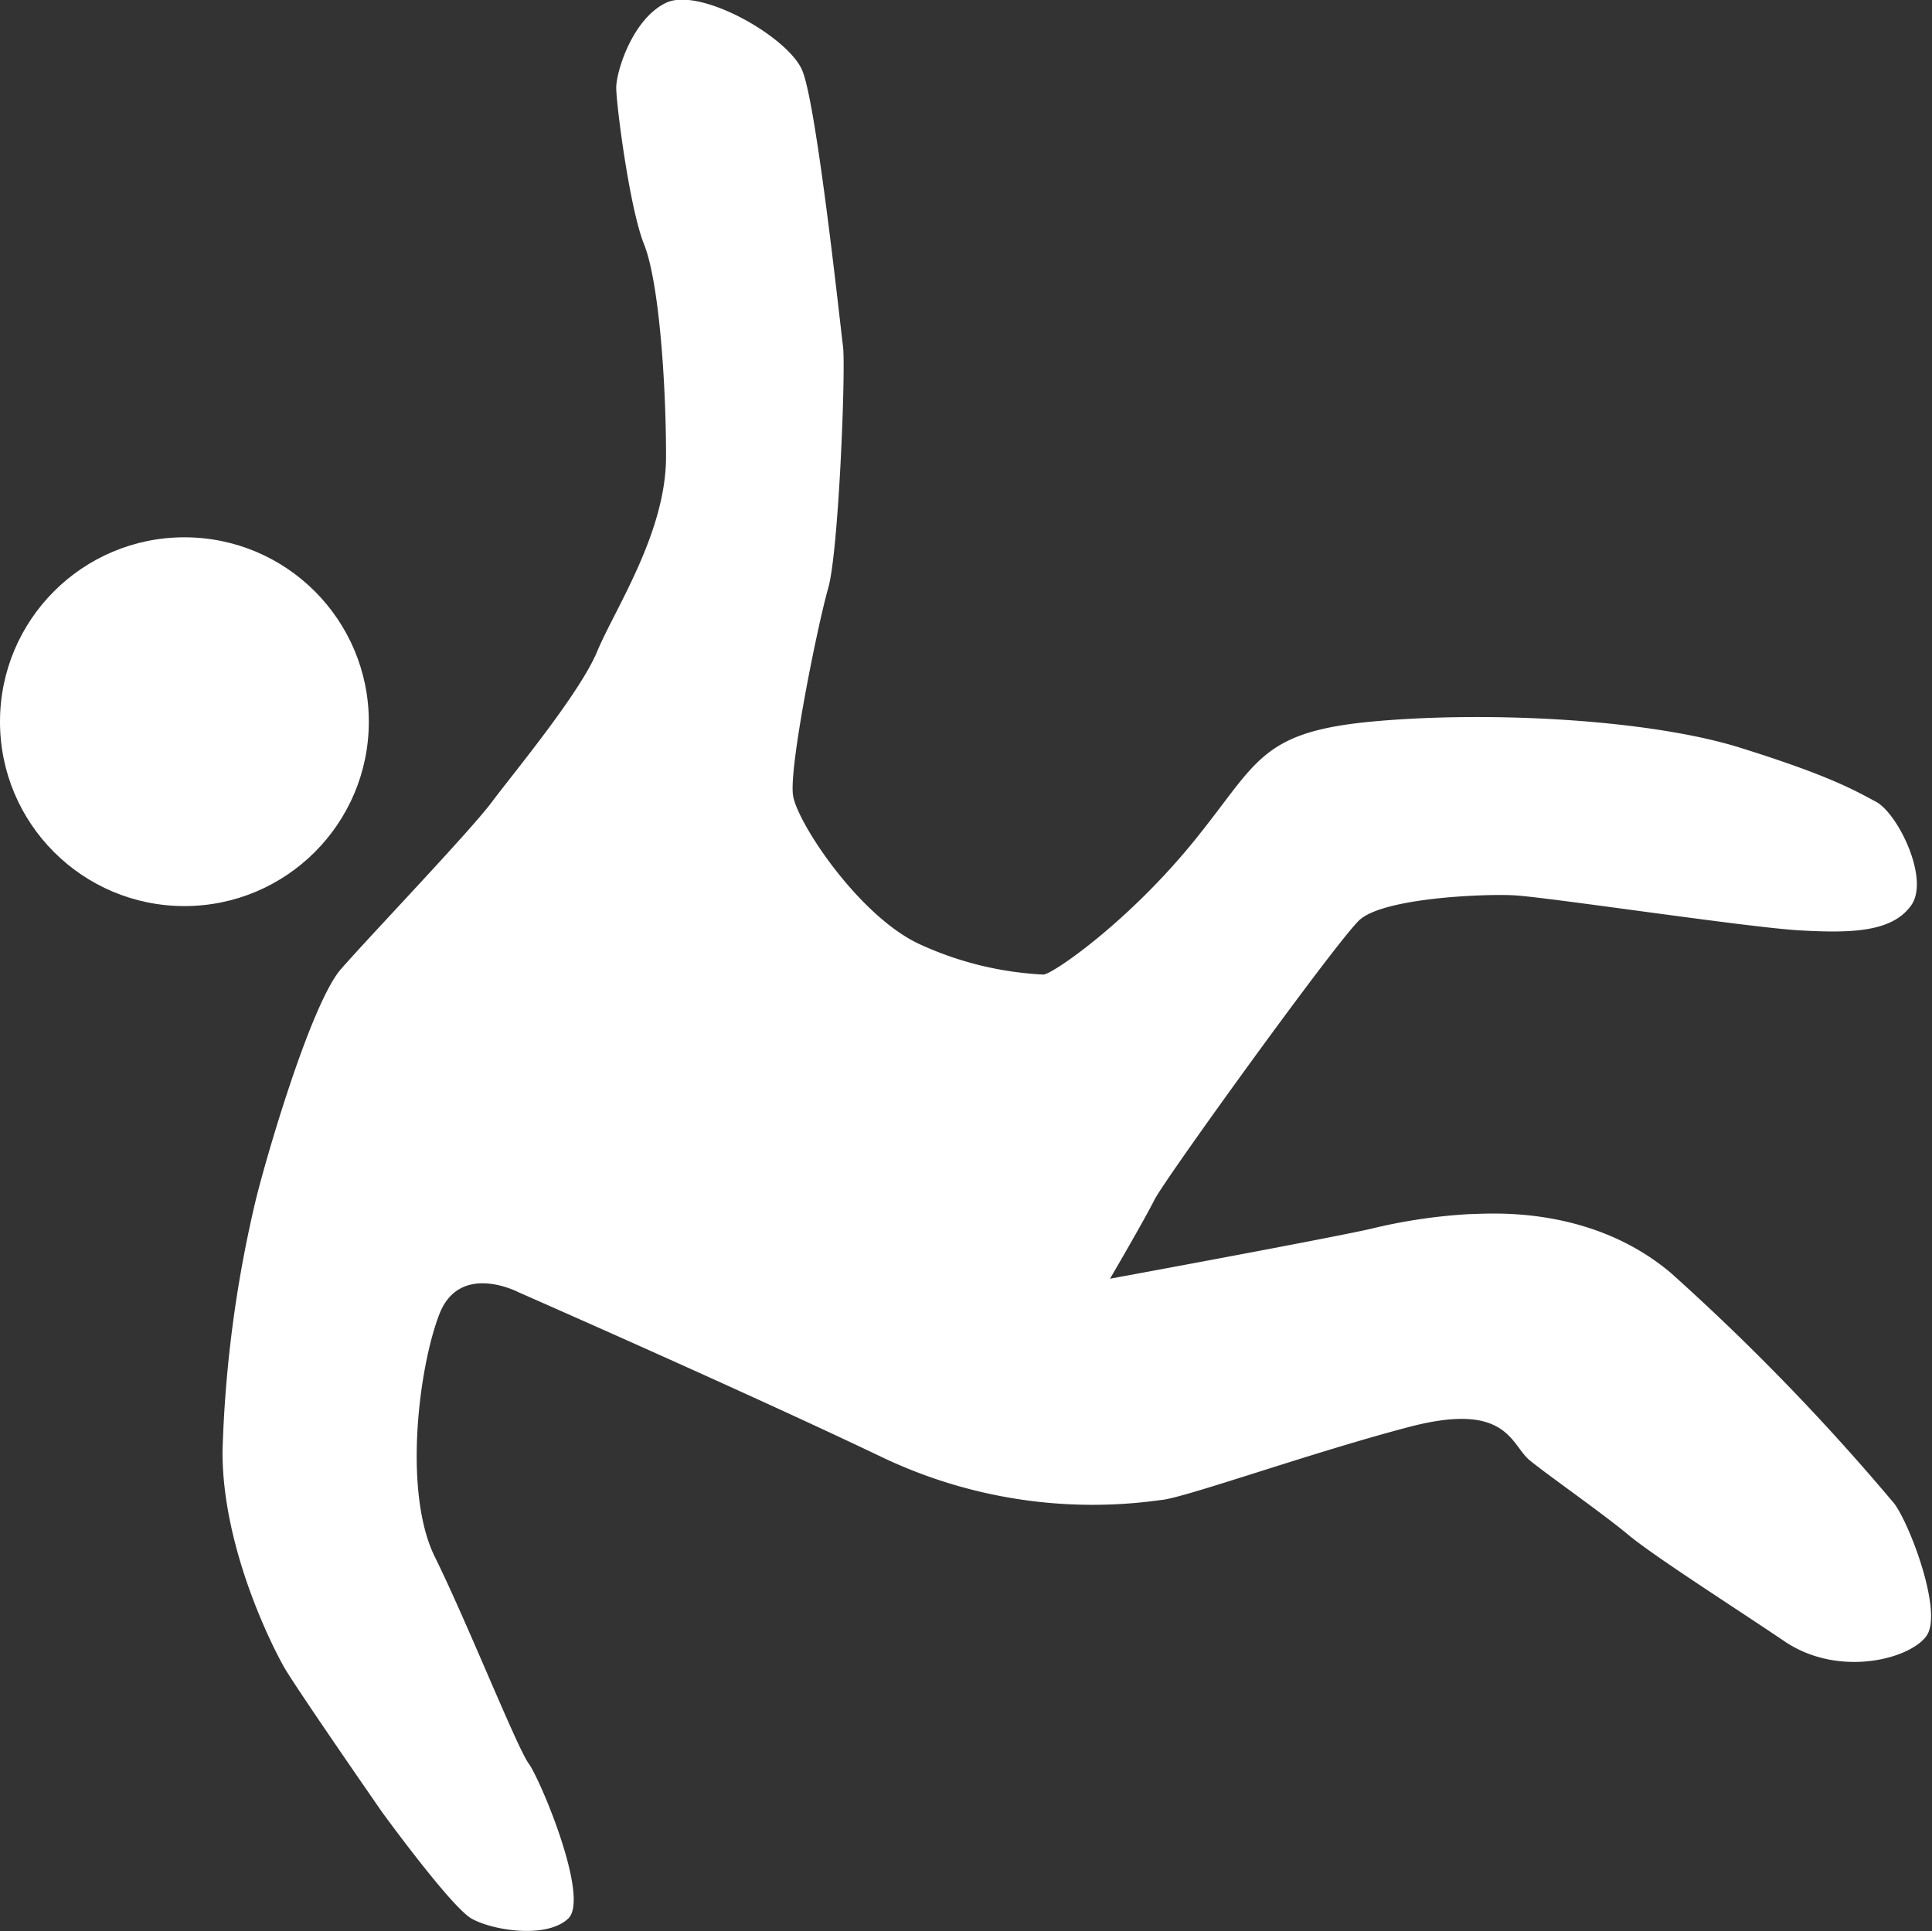
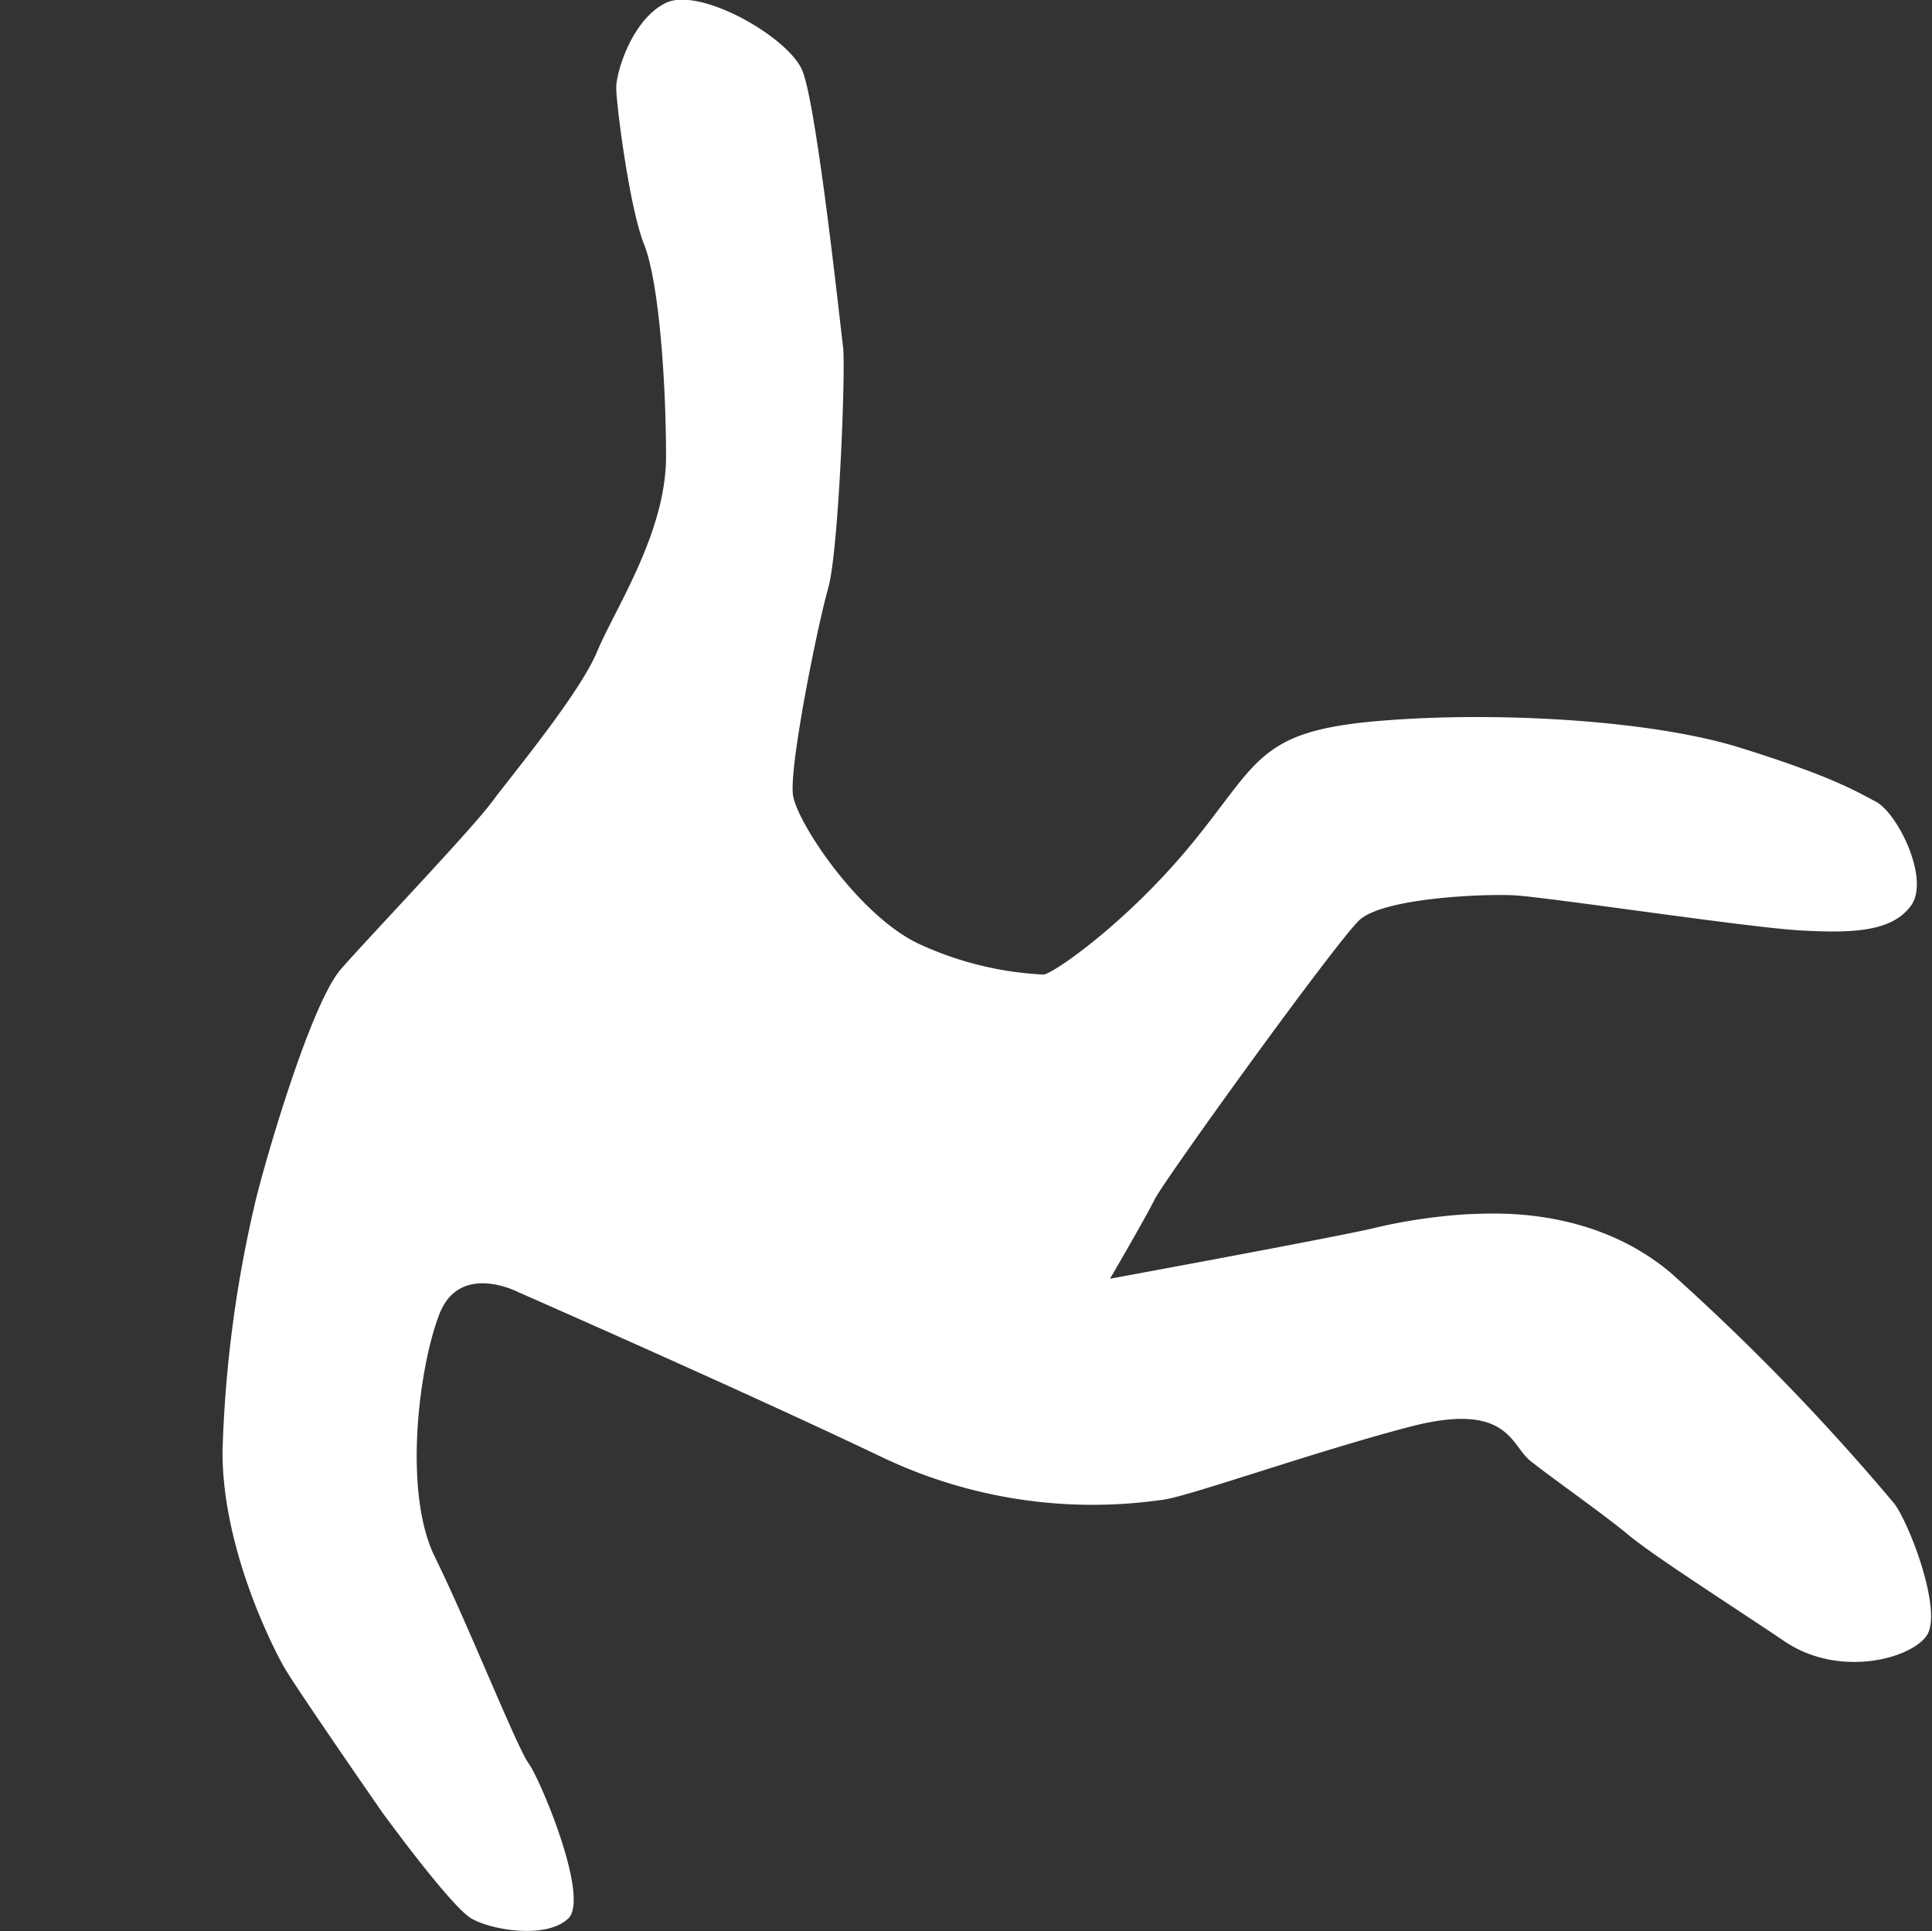
<svg xmlns="http://www.w3.org/2000/svg" id="Layer_1" data-name="Layer 1" viewBox="0 0 130.33 130.29">
  <rect x="0" y="0" width="130.33" height="130.29" fill="#333333" stroke="none" />
  <defs>
    <style>.cls-1{fill:#fff;}</style>
  </defs>
  <title>foam-pit</title>
-   <circle class="cls-1" cx="12.44" cy="48.69" r="12.44" />
-   <path class="cls-1" d="M380,810.09s-5.82-8.39-6.61-9.78-4.15-8-4.15-14.51a83.75,83.75,0,0,1,2.17-16.69c0.59-2.57,3.75-13.53,5.83-15.9s8.69-9.28,10.17-11.26,5.92-7.31,7.11-10.17,4.64-8,4.64-13.13-0.49-11.85-1.48-14.32-1.88-9.48-1.88-10.57,1.09-4.64,3.36-5.73,8.2,2.27,9.18,4.54,2.57,17.18,2.76,18.66-0.29,13.82-1,16.29-2.67,12.14-2.37,14,4.44,8.1,8.49,10a22.6,22.6,0,0,0,8.39,2.07c0.59,0,5.63-3.46,10.07-8.89s4.44-7.5,12.34-8.2,18.56-.1,24.58,1.78,7.7,2.86,9.18,3.65,3.65,5.22,2.37,7-3.95,1.88-7.5,1.68-17.18-2.27-19.35-2.37-8.79.2-10.37,1.68-13.13,17.48-13.82,18.86-3,5.33-3,5.33,14.51-2.67,17.57-3.36a36.86,36.86,0,0,1,6.71-1c1.09,0,8-.69,13.53,3.95a153,153,0,0,1,15.11,15.6c1.08,1.48,3.26,7.31,2.17,8.89s-5.92,2.86-9.58.39-8.79-5.73-10.57-7.21-5.33-3.95-6.62-5-1.48-4-8.1-2.27-15.3,4.84-16.78,4.94a33,33,0,0,1-18.76-2.86c-9.28-4.44-24.59-11.16-24.59-11.16s-3.95-2.07-5.33,1.48-2.47,12-.3,16.39,5.53,12.84,6.32,13.92,4.15,9.08,2.67,10.47-5.13.79-6.52,0S380,810.09,380,810.09Z" transform="translate(-354.23 -687.84)" />
+   <path class="cls-1" d="M380,810.09s-5.82-8.39-6.61-9.78-4.15-8-4.15-14.51a83.75,83.75,0,0,1,2.17-16.69c0.59-2.57,3.75-13.53,5.83-15.9s8.69-9.28,10.17-11.26,5.92-7.31,7.11-10.17,4.64-8,4.64-13.13-0.49-11.85-1.48-14.32-1.88-9.48-1.88-10.57,1.09-4.64,3.36-5.73,8.2,2.27,9.18,4.54,2.57,17.18,2.76,18.66-0.29,13.82-1,16.29-2.67,12.14-2.37,14,4.44,8.1,8.49,10a22.6,22.6,0,0,0,8.39,2.07c0.59,0,5.63-3.46,10.07-8.89s4.44-7.5,12.34-8.2,18.56-.1,24.58,1.78,7.7,2.86,9.18,3.65,3.65,5.22,2.37,7-3.95,1.88-7.5,1.68-17.18-2.27-19.35-2.37-8.79.2-10.37,1.68-13.13,17.48-13.82,18.86-3,5.33-3,5.33,14.51-2.67,17.57-3.36a36.86,36.86,0,0,1,6.71-1c1.09,0,8-.69,13.53,3.95a153,153,0,0,1,15.11,15.6c1.08,1.48,3.26,7.31,2.17,8.89s-5.92,2.86-9.58.39-8.79-5.73-10.57-7.21-5.33-3.95-6.62-5-1.48-4-8.1-2.27-15.3,4.84-16.78,4.94a33,33,0,0,1-18.76-2.86c-9.28-4.44-24.59-11.16-24.59-11.16s-3.95-2.07-5.33,1.48-2.47,12-.3,16.39,5.53,12.84,6.32,13.92,4.15,9.08,2.67,10.47-5.13.79-6.52,0S380,810.09,380,810.09" transform="translate(-354.23 -687.84)" />
</svg>